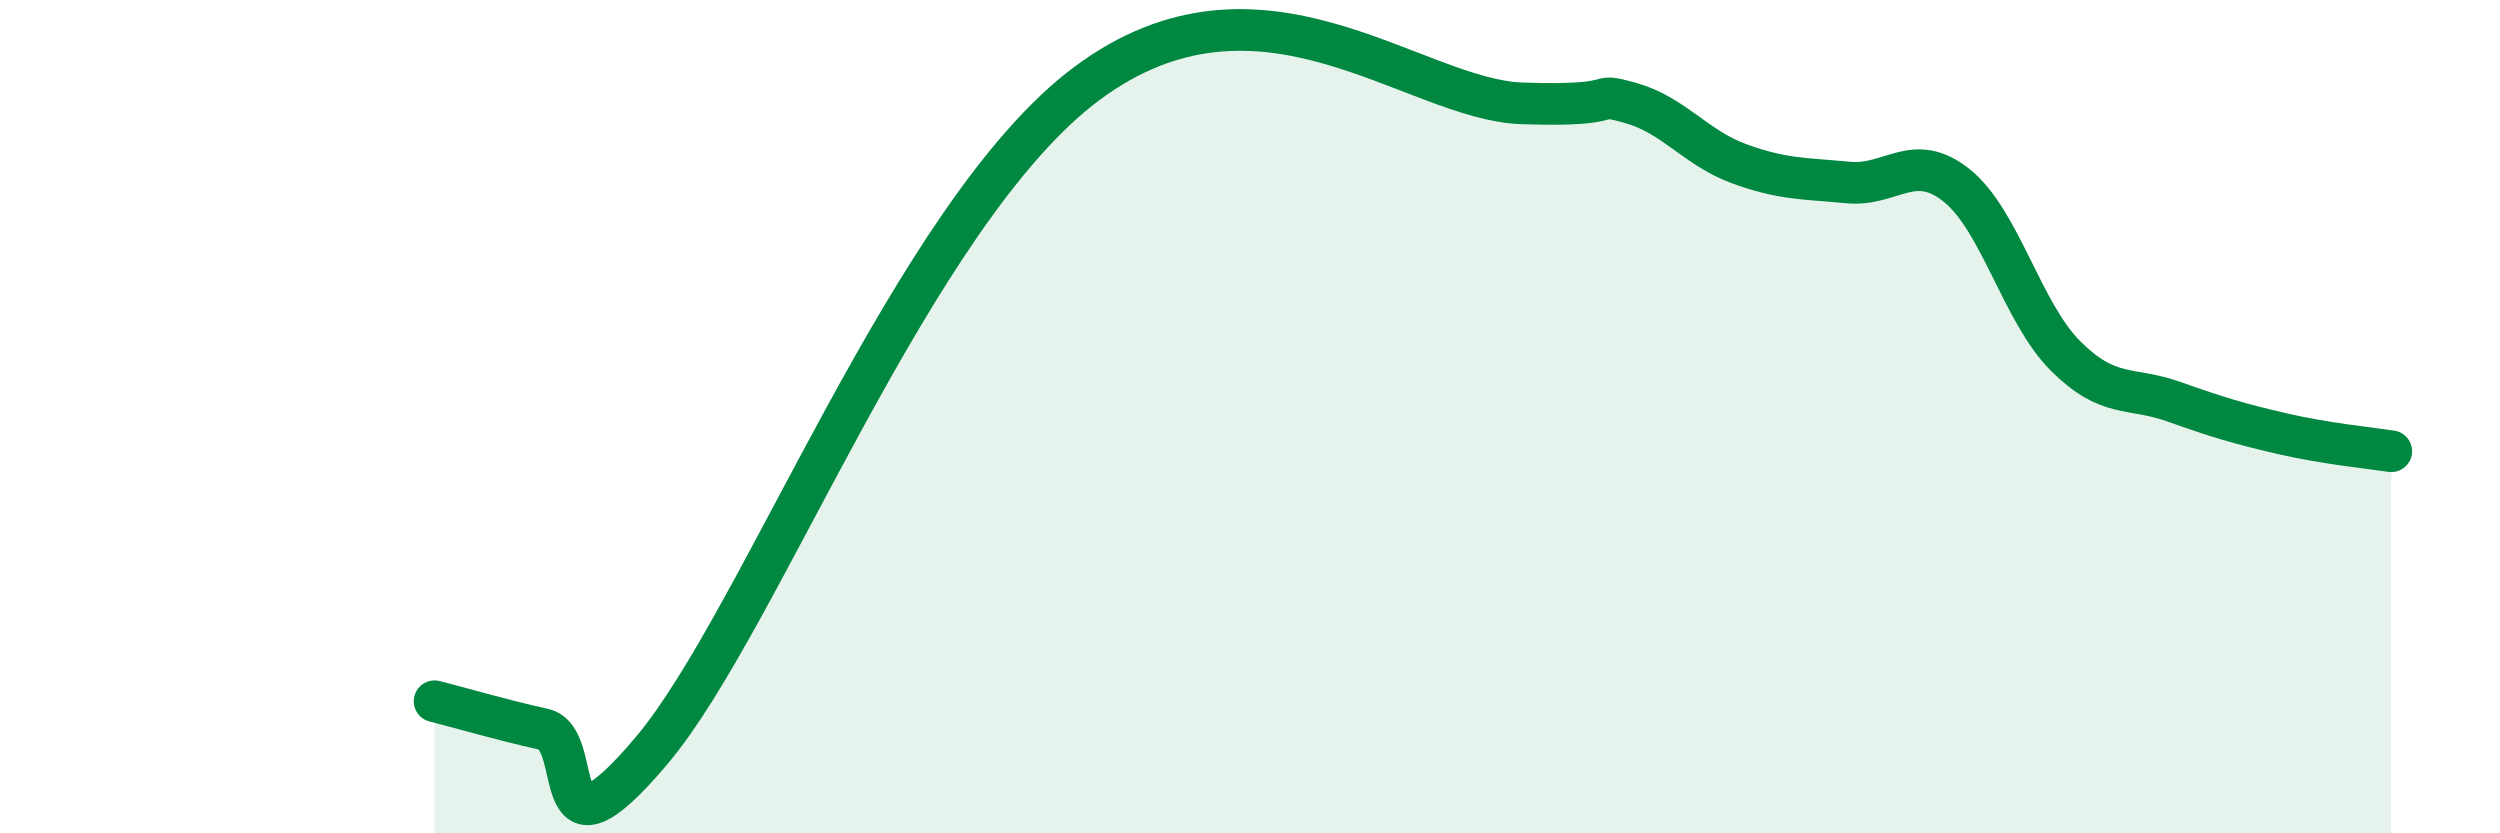
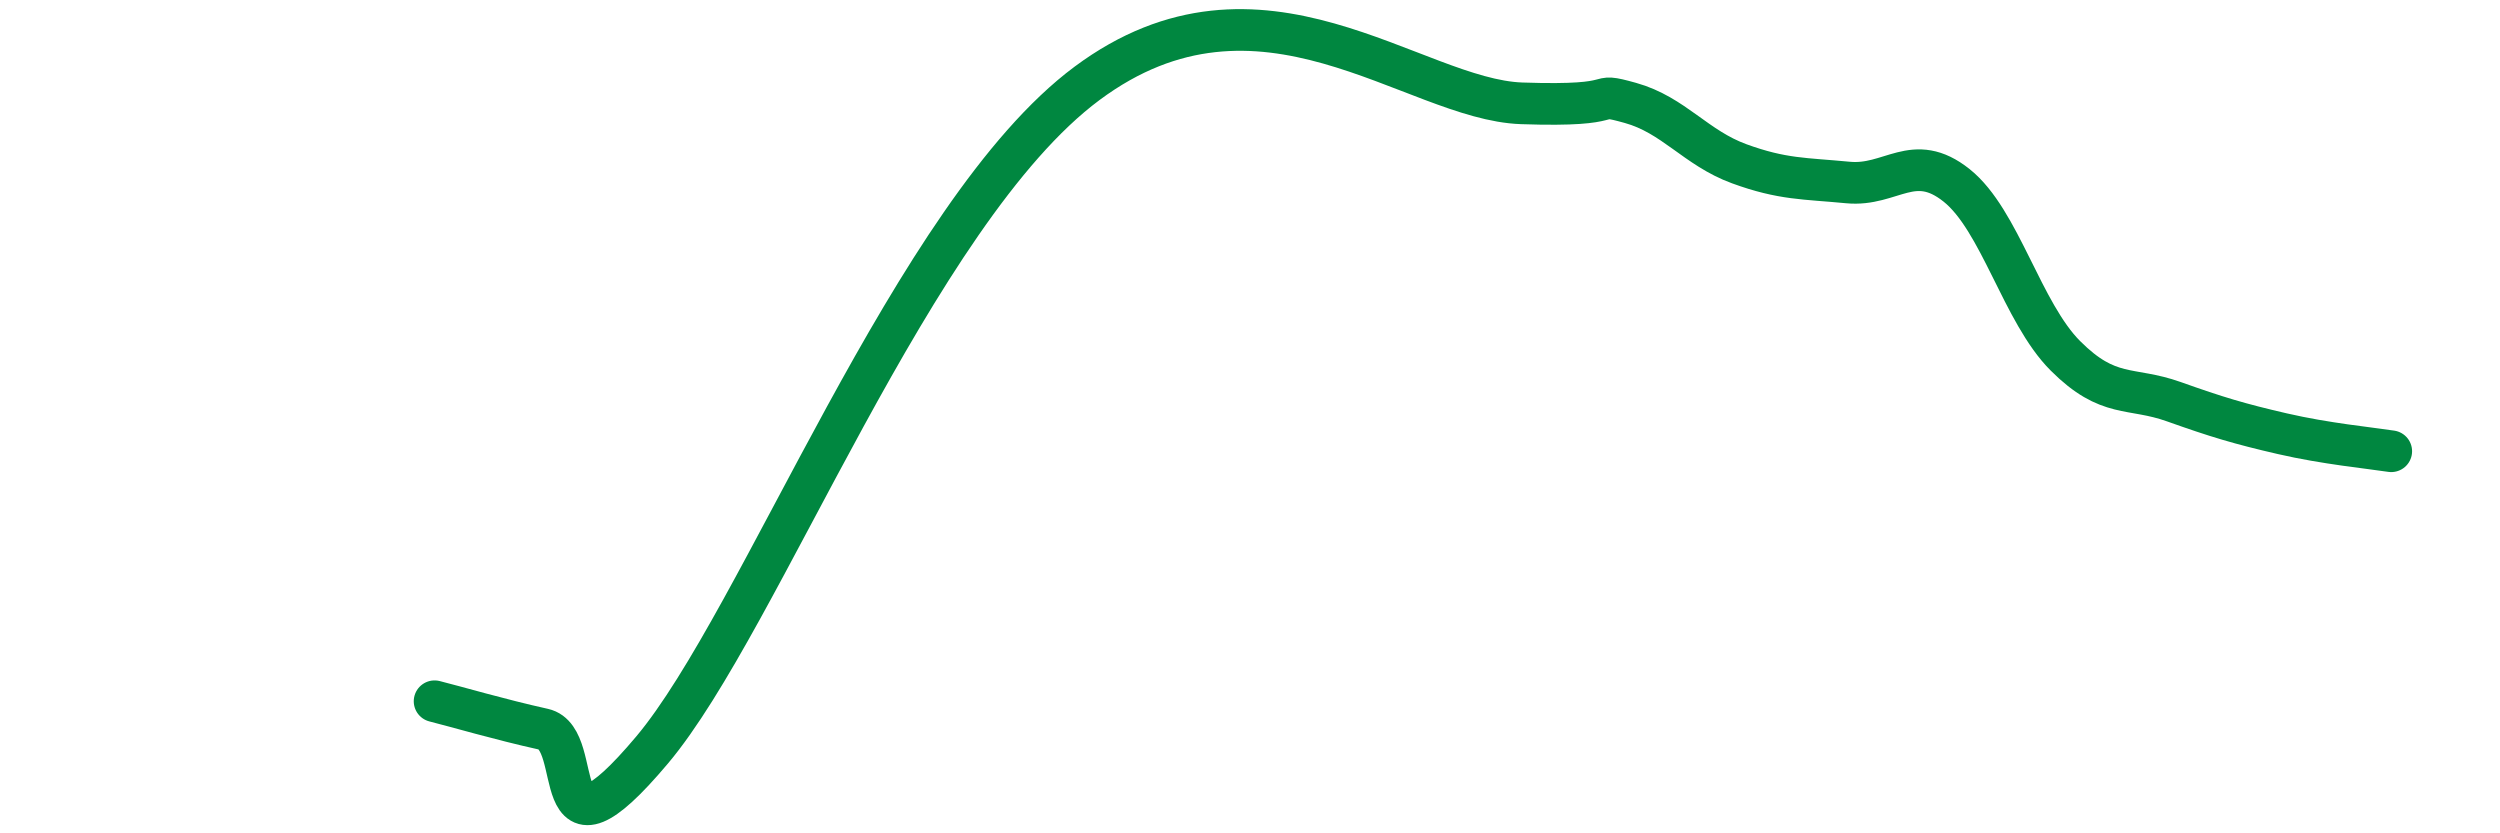
<svg xmlns="http://www.w3.org/2000/svg" width="60" height="20" viewBox="0 0 60 20">
-   <path d="M 10.43,16.83 C 10.95,16.96 12,17.27 13.04,17.5 C 14.08,17.73 13.04,21.1 15.65,18 C 18.26,14.9 21.92,5.1 26.09,2 C 30.26,-1.1 33.91,2.39 36.52,2.48 C 39.13,2.57 38.09,2.18 39.13,2.47 C 40.17,2.76 40.7,3.55 41.74,3.93 C 42.78,4.31 43.31,4.28 44.35,4.38 C 45.39,4.48 45.92,3.62 46.96,4.45 C 48,5.28 48.53,7.5 49.57,8.54 C 50.61,9.58 51.13,9.27 52.17,9.64 C 53.21,10.01 53.74,10.17 54.78,10.41 C 55.82,10.65 56.87,10.75 57.39,10.83L57.39 20L10.43 20Z" fill="#008740" opacity="0.1" stroke-linecap="round" stroke-linejoin="round" />
  <path d="M 10.43,16.83 C 10.95,16.96 12,17.27 13.04,17.5 C 14.08,17.73 13.04,21.1 15.65,18 C 18.26,14.9 21.92,5.1 26.09,2 C 30.26,-1.1 33.91,2.39 36.52,2.48 C 39.13,2.57 38.09,2.18 39.13,2.47 C 40.17,2.76 40.7,3.55 41.74,3.93 C 42.78,4.31 43.31,4.28 44.35,4.38 C 45.39,4.48 45.92,3.62 46.96,4.45 C 48,5.28 48.53,7.5 49.57,8.54 C 50.61,9.58 51.13,9.27 52.17,9.64 C 53.21,10.01 53.74,10.17 54.78,10.41 C 55.82,10.65 56.87,10.75 57.39,10.83" stroke="#008740" stroke-width="1" fill="none" stroke-linecap="round" stroke-linejoin="round" />
</svg>